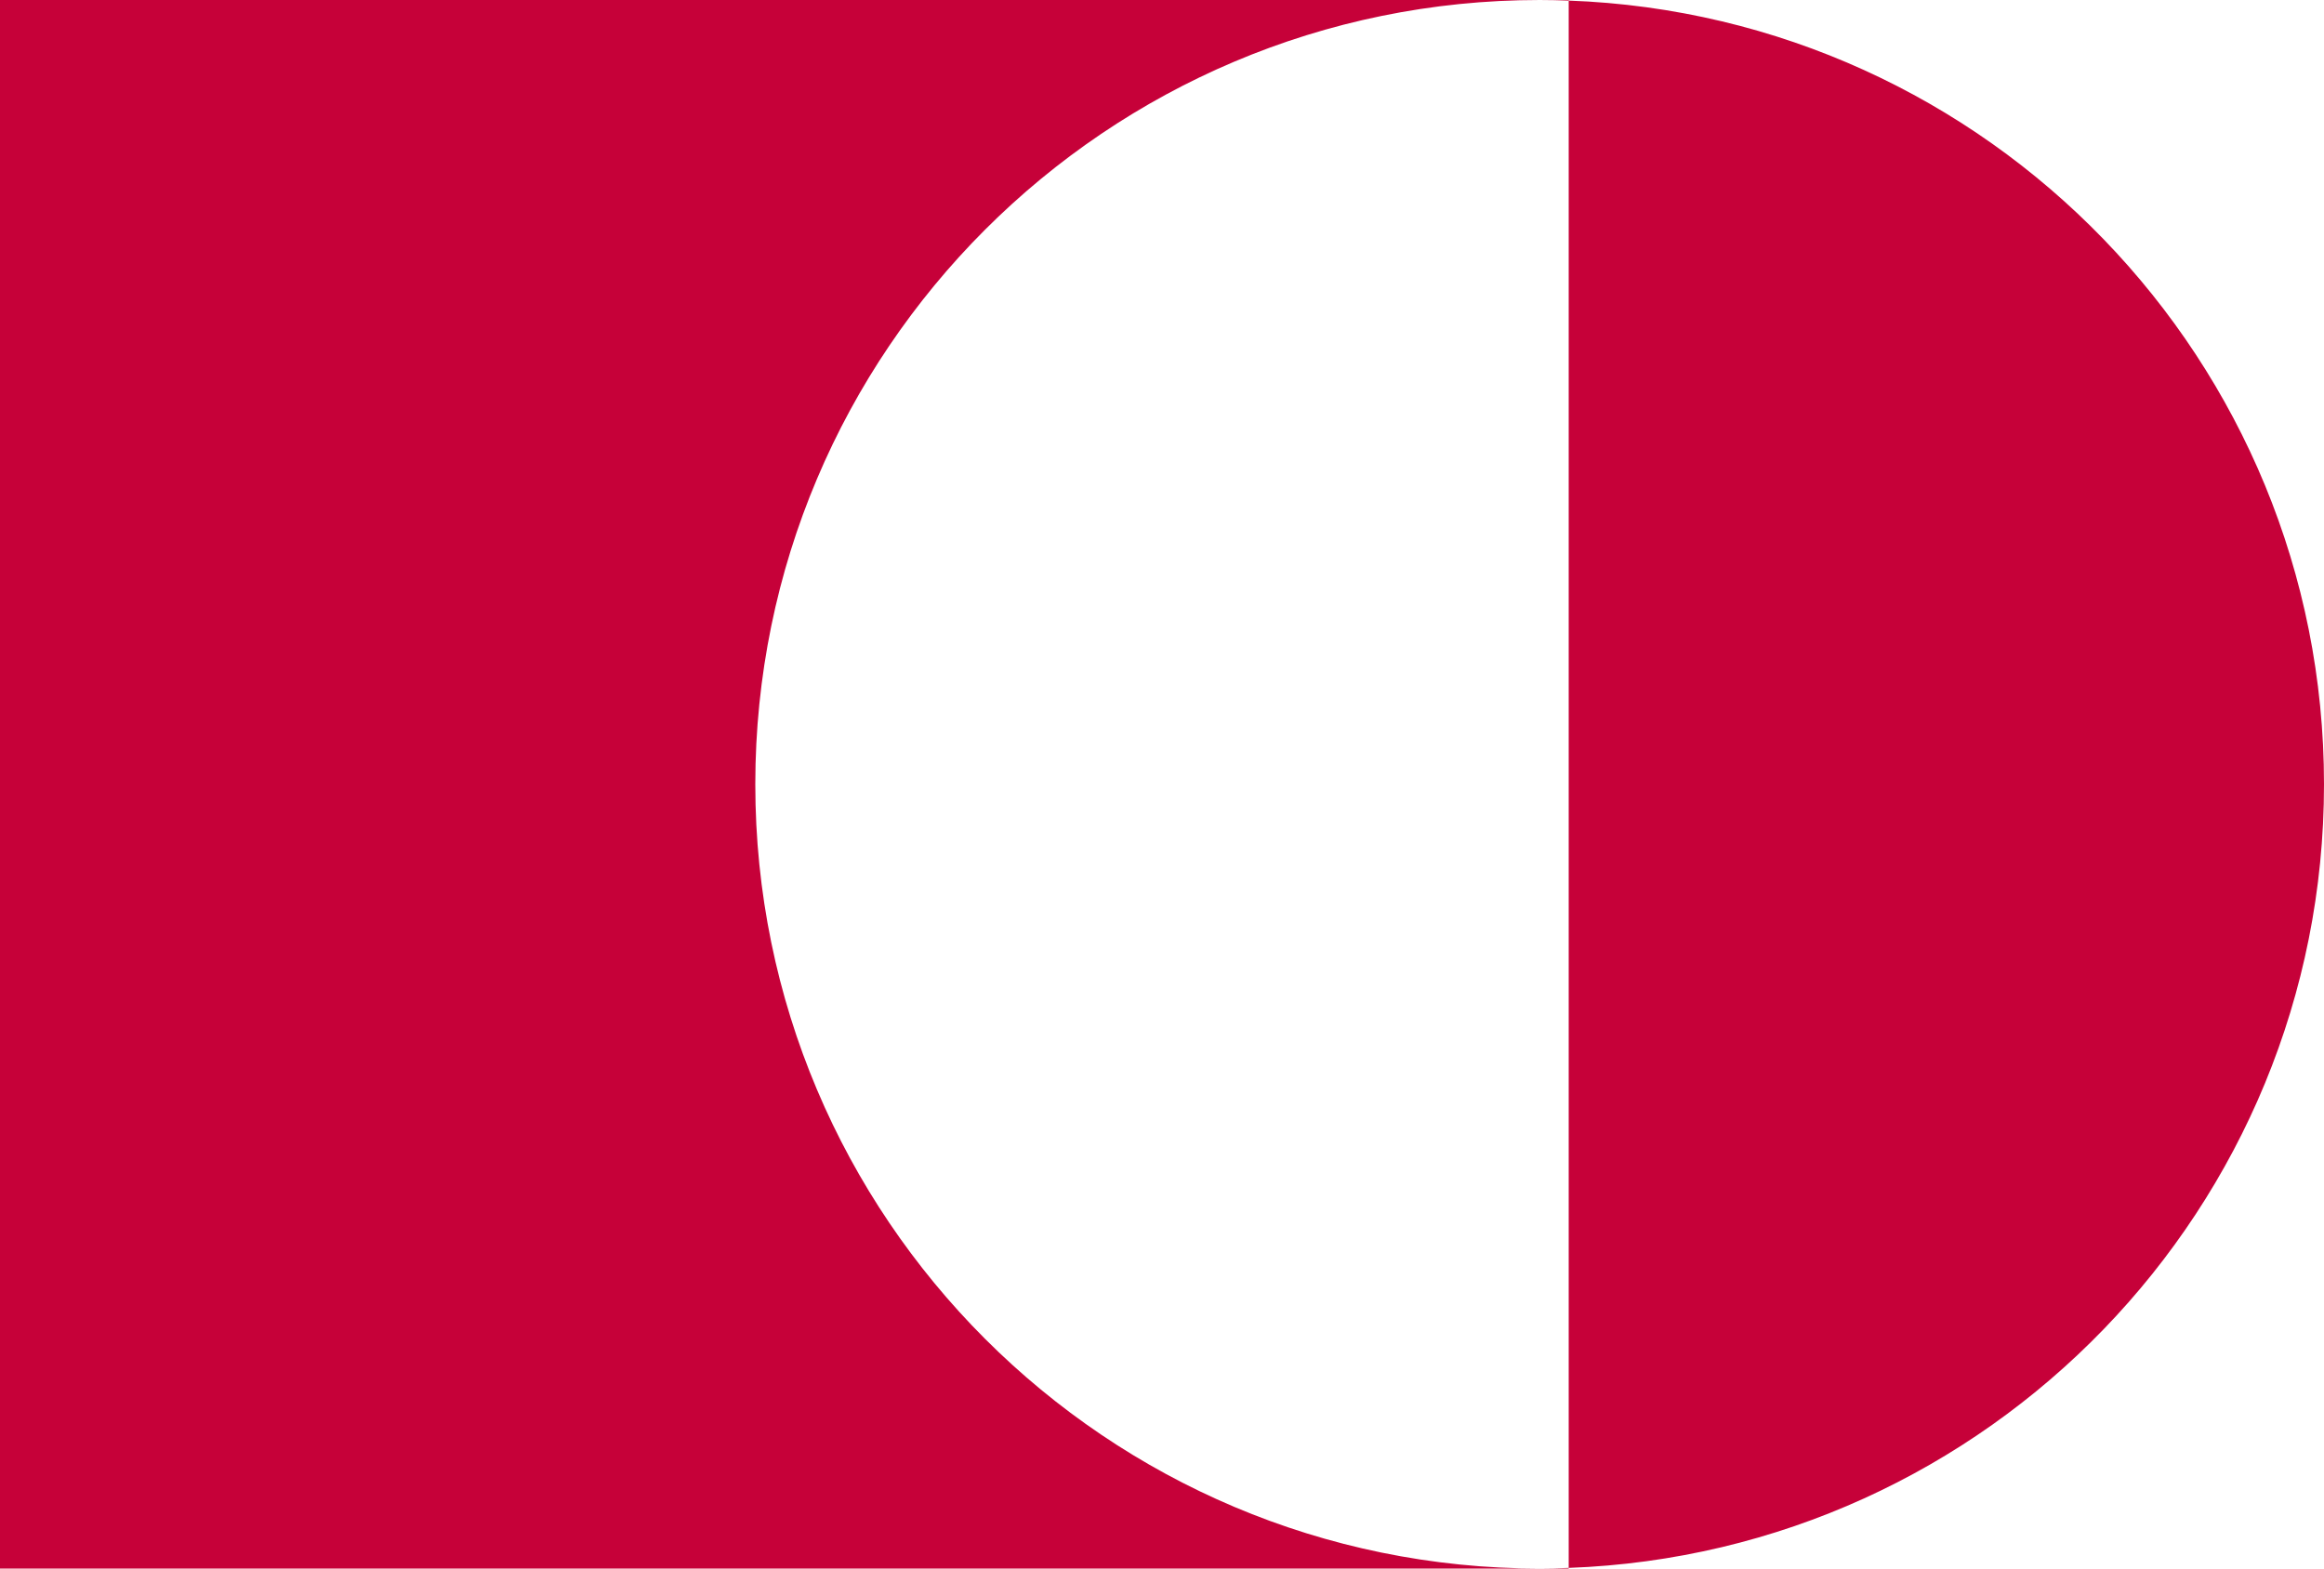
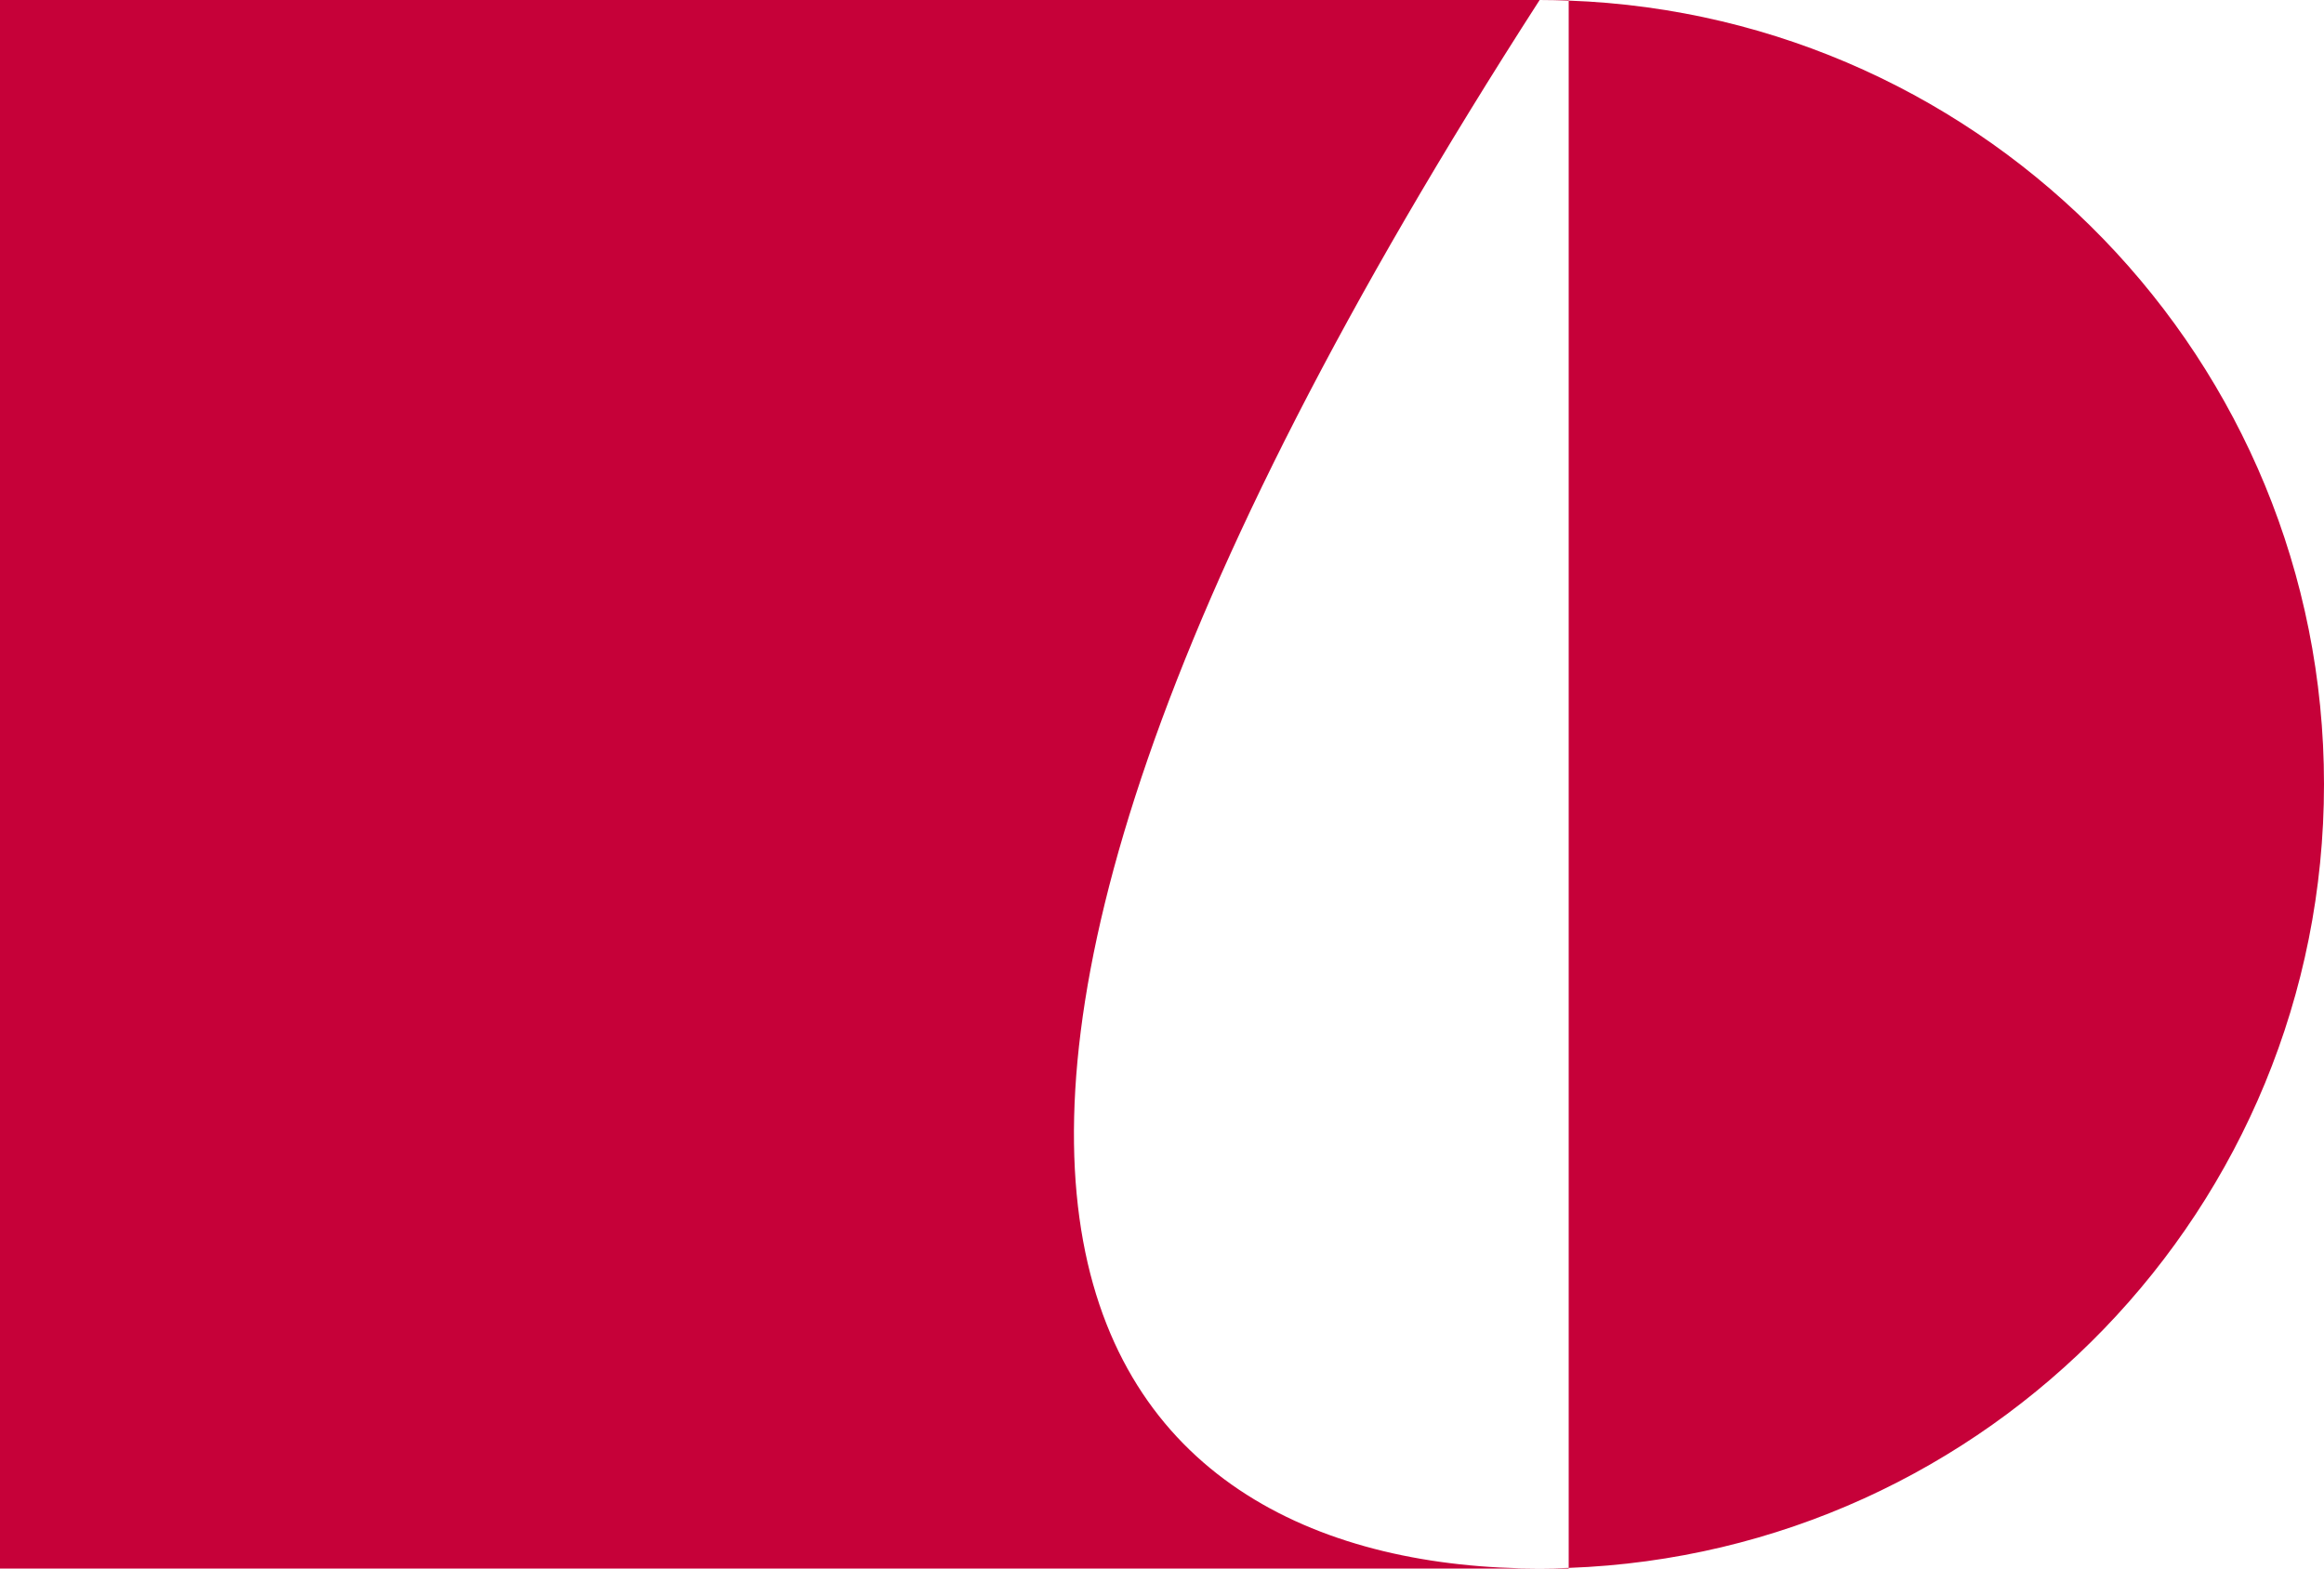
<svg xmlns="http://www.w3.org/2000/svg" width="40" height="27" viewBox="0 0 40 27" fill="none">
-   <path d="M27 0.01C26.834 0.004 26.667 0 26.5 0C19.044 0 13 6.044 13 13.5C13 20.956 19.044 27 26.5 27H0V0H27V0.01ZM27 27H26.5C26.667 27 26.834 26.995 27 26.989V27ZM27 0.01C34.224 0.273 40 6.212 40 13.5C40 20.788 34.224 26.726 27 26.989V0.01Z" fill="#C60139" />
+   <path d="M27 0.01C26.834 0.004 26.667 0 26.5 0C13 20.956 19.044 27 26.5 27H0V0H27V0.01ZM27 27H26.5C26.667 27 26.834 26.995 27 26.989V27ZM27 0.01C34.224 0.273 40 6.212 40 13.5C40 20.788 34.224 26.726 27 26.989V0.01Z" fill="#C60139" />
</svg>